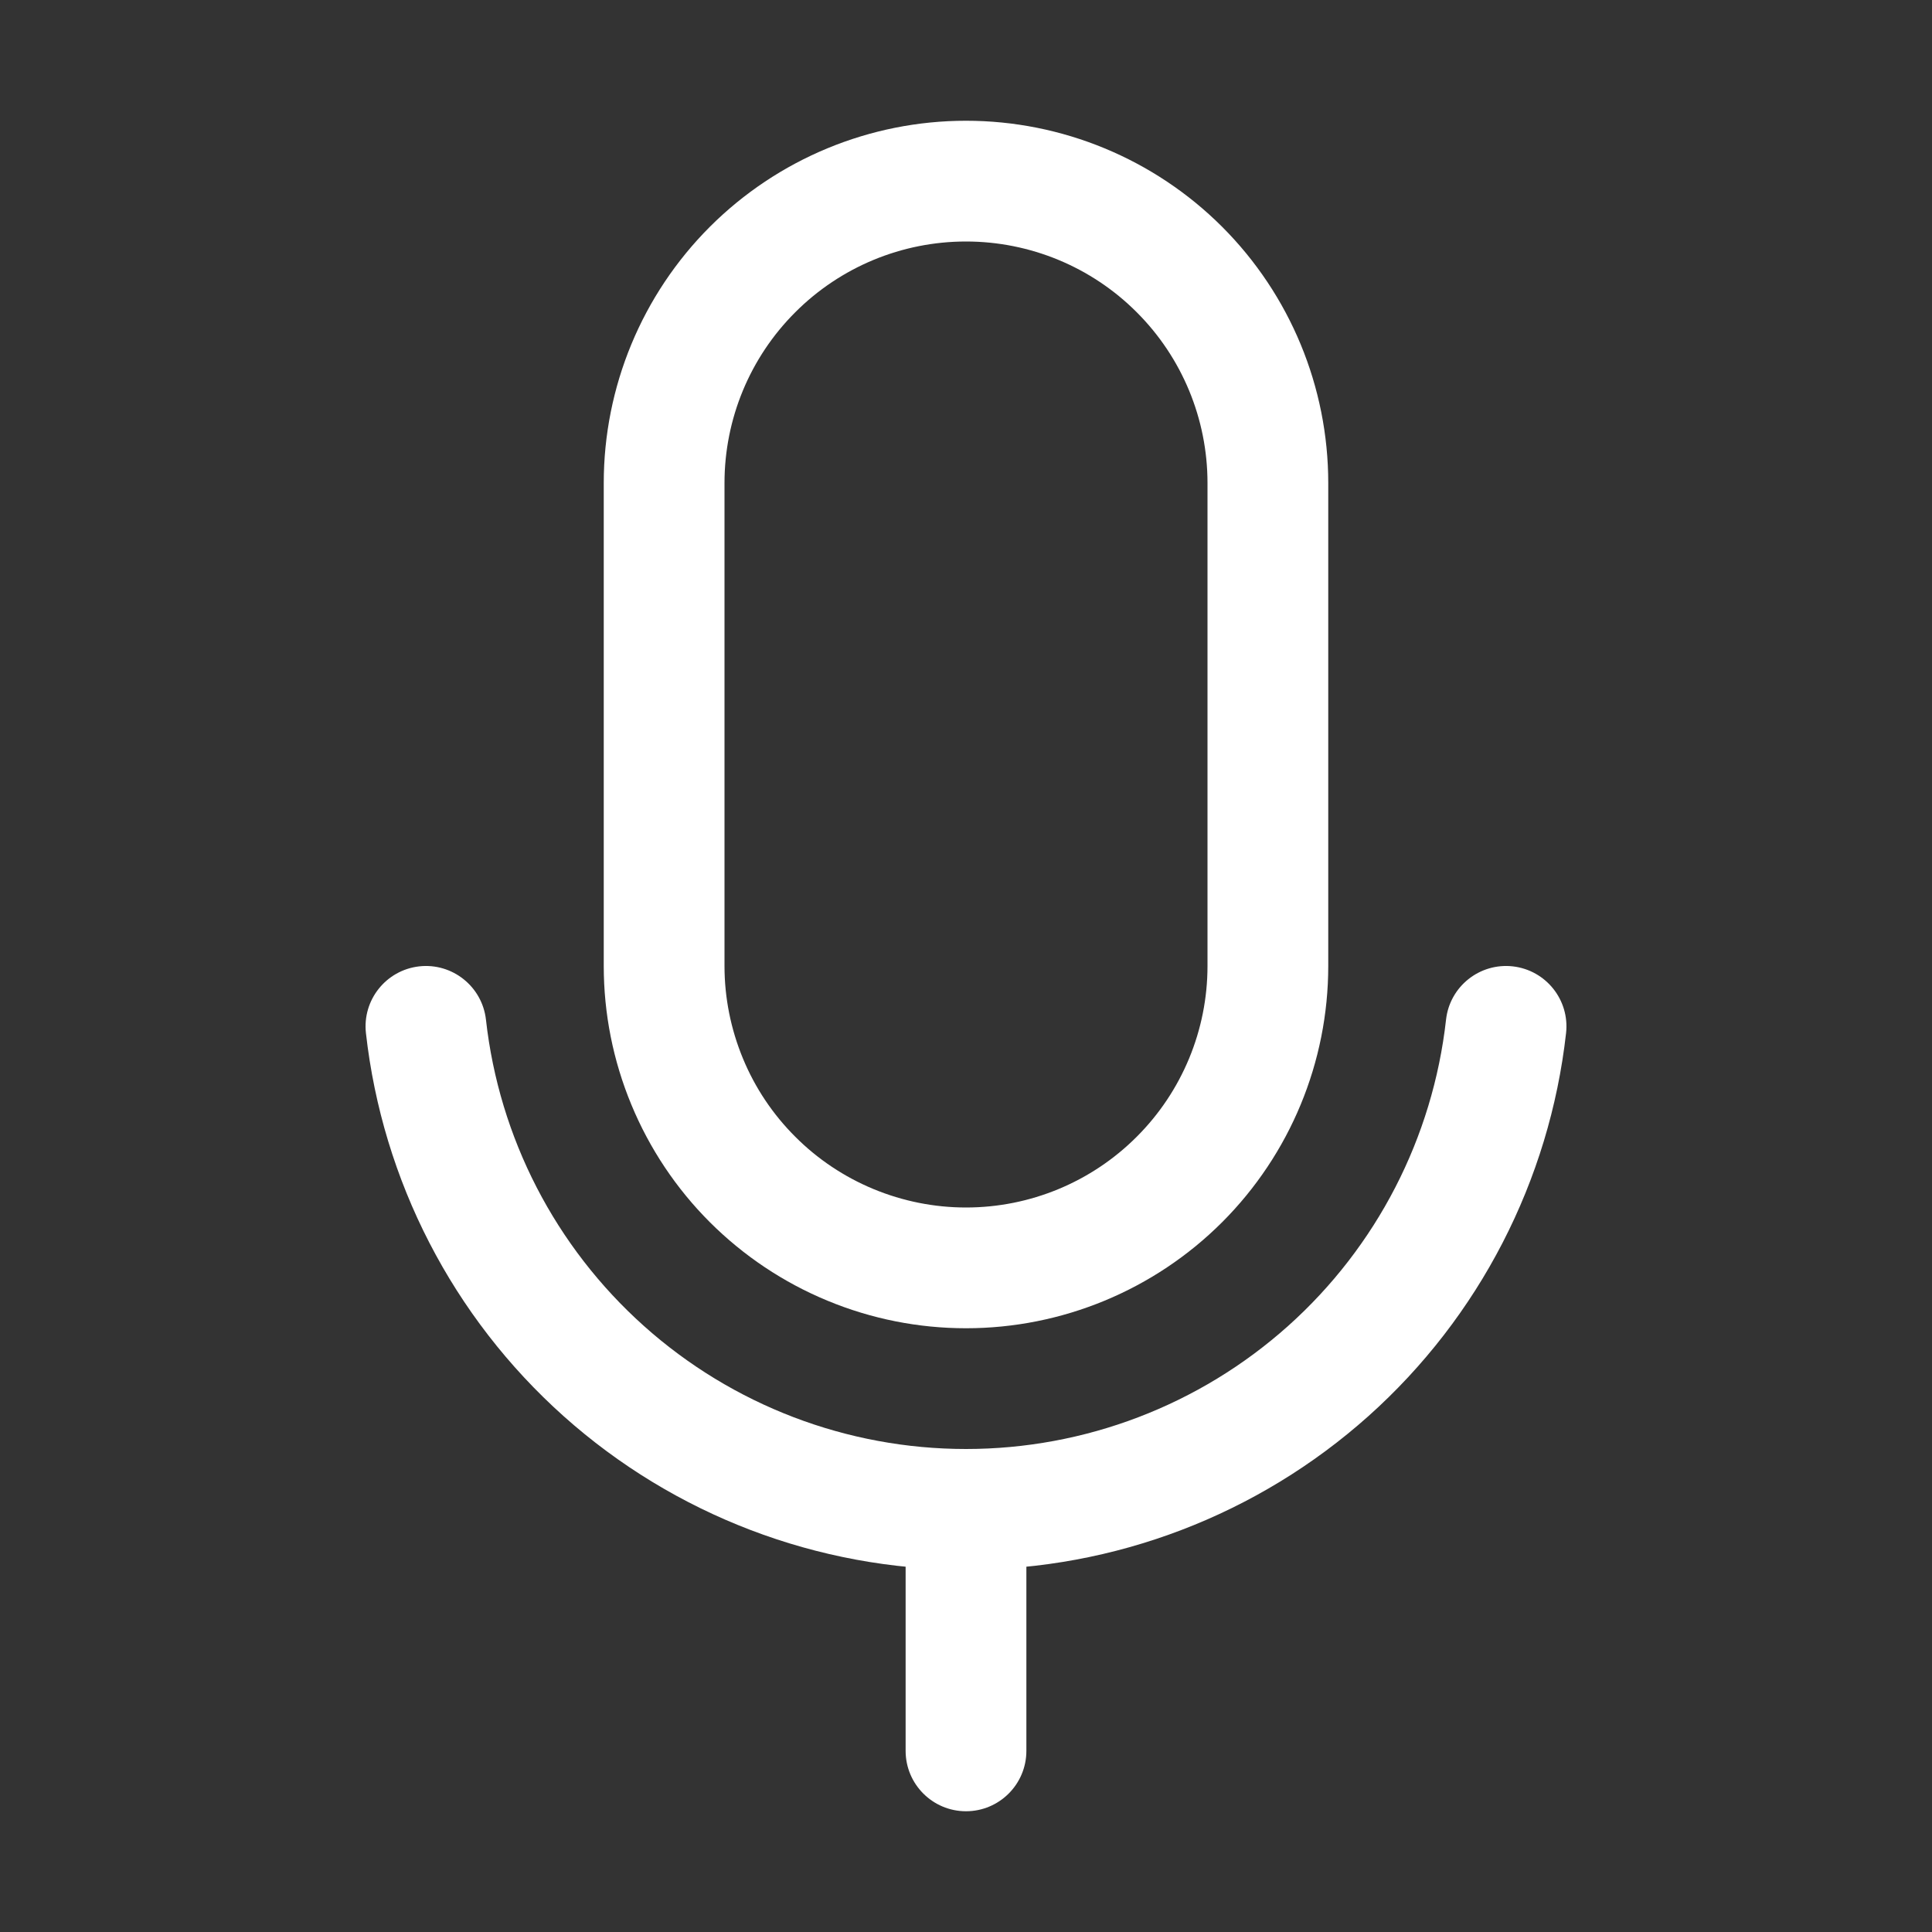
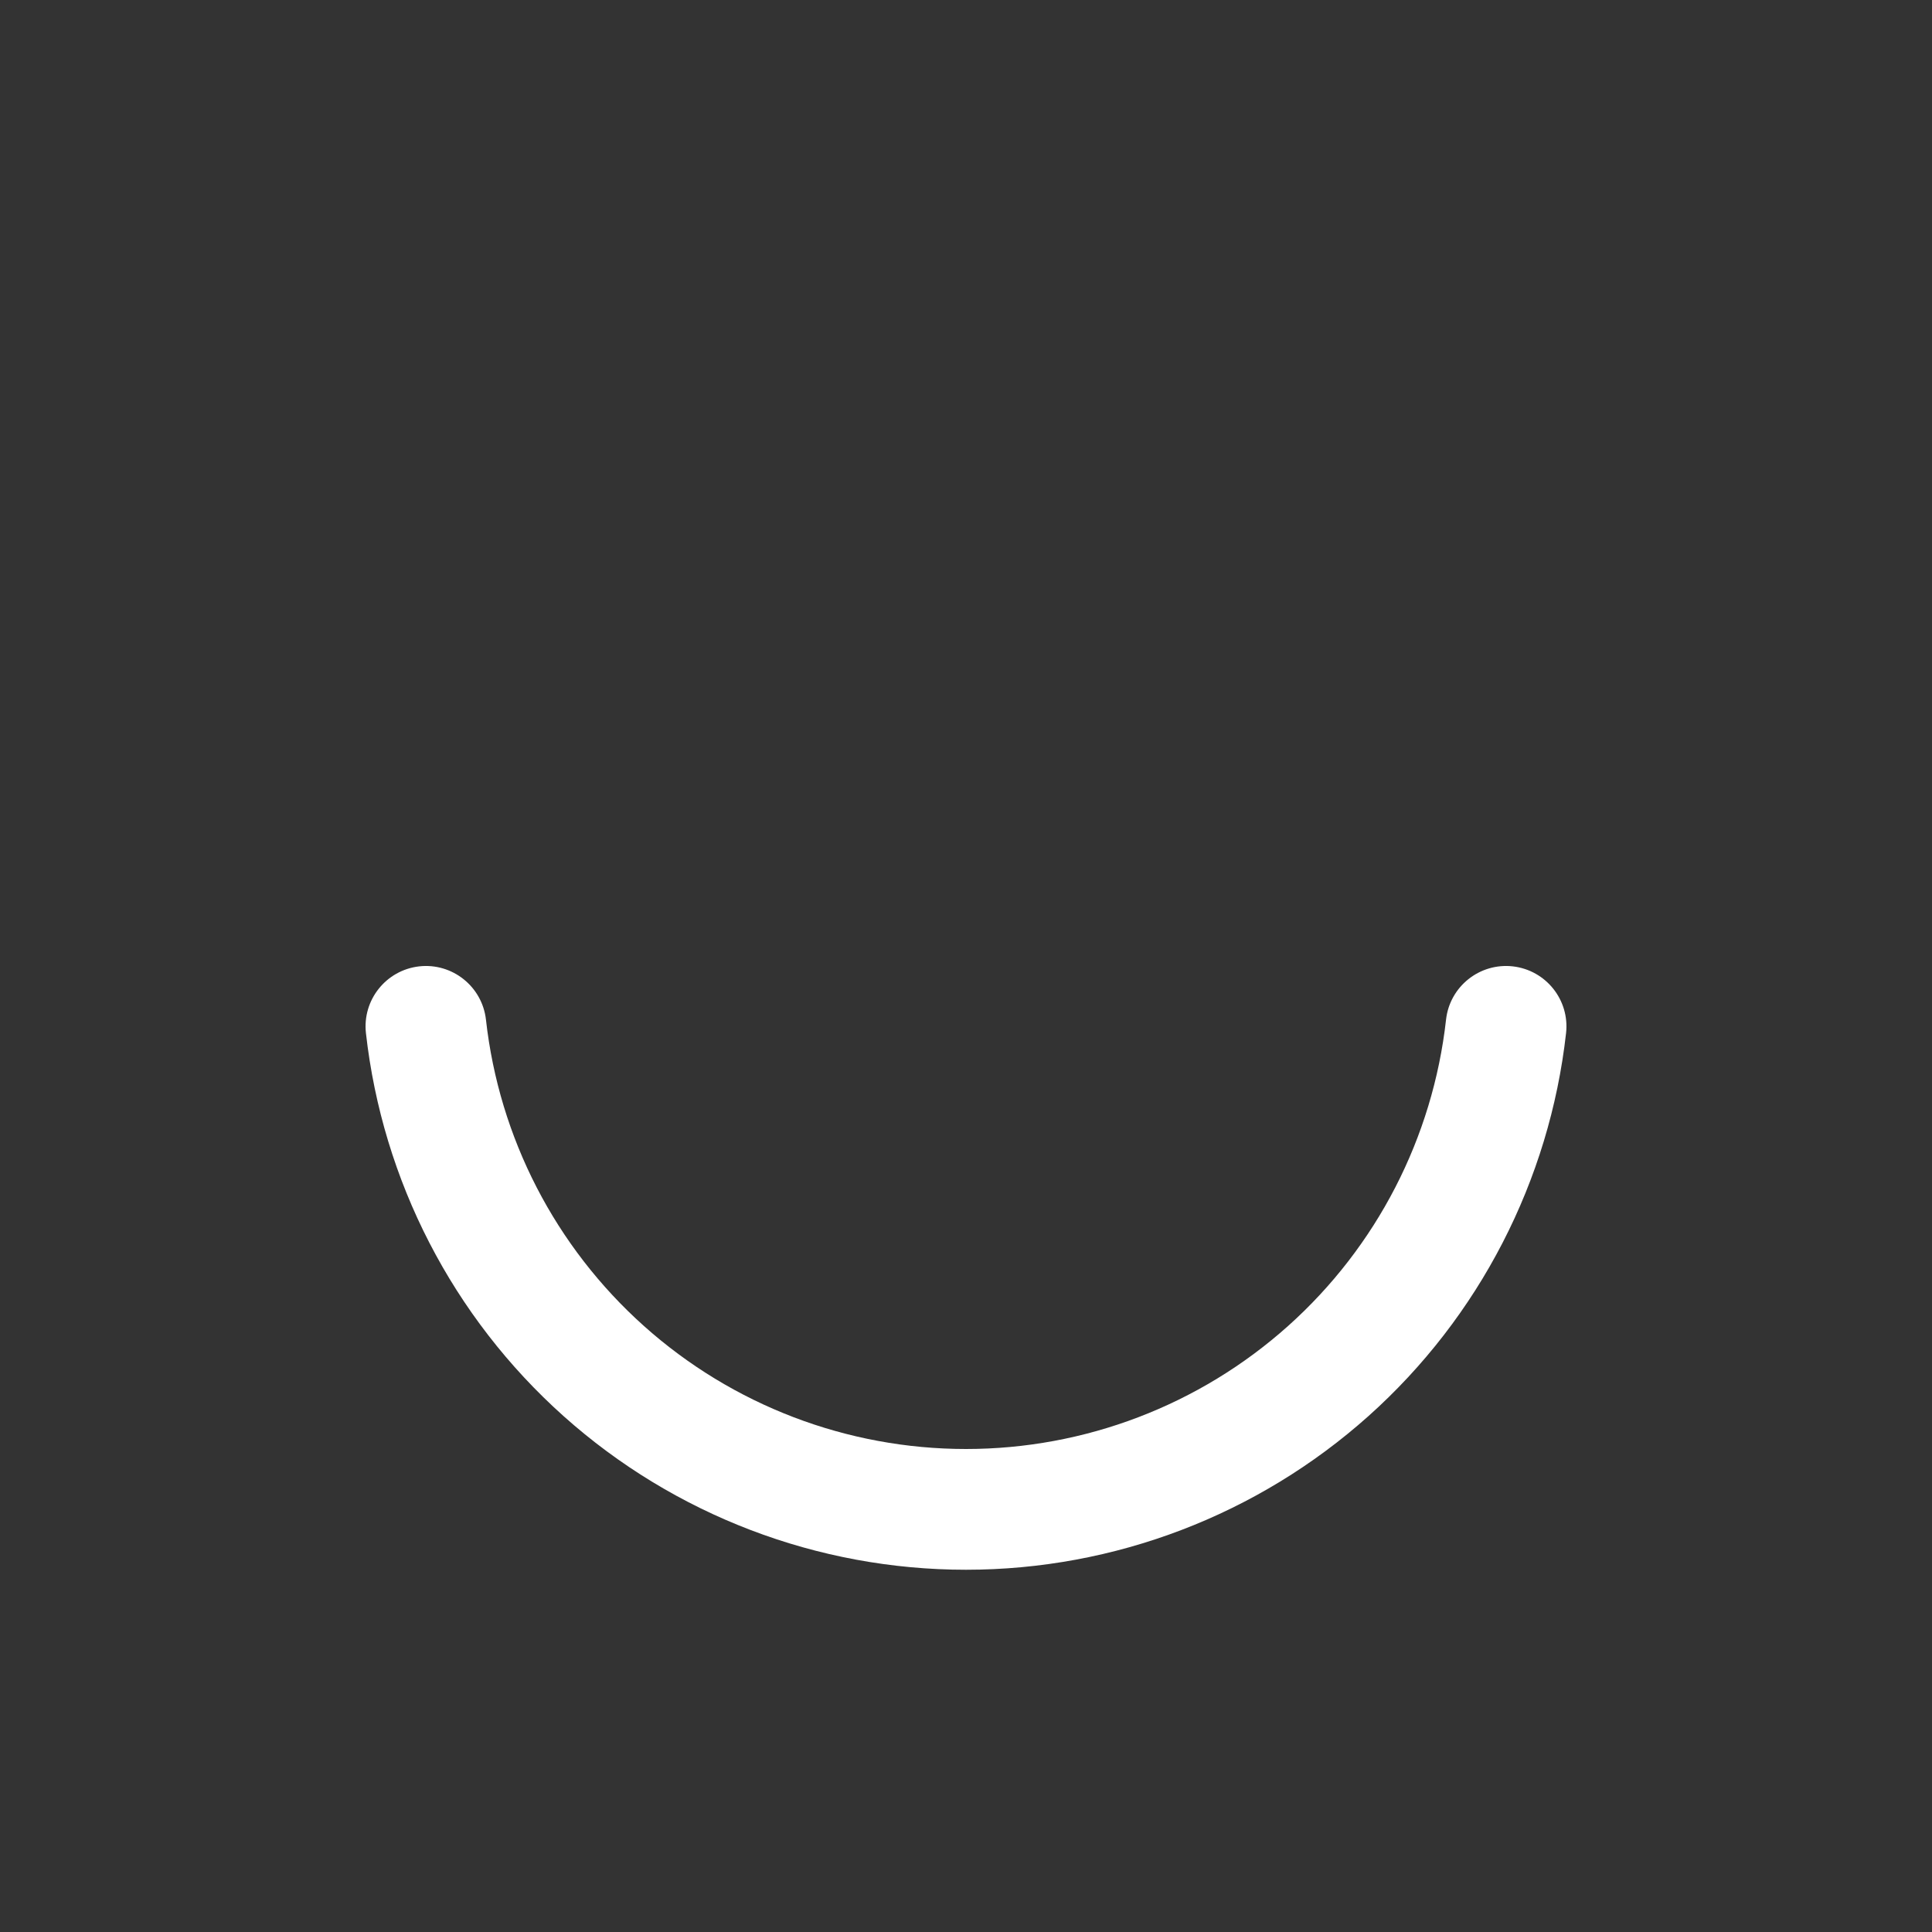
<svg xmlns="http://www.w3.org/2000/svg" width="32" height="32" viewBox="0 0 32 32" fill="none">
  <rect x="0" y="0" width="32" height="32" fill="#333333" stroke="none" />
-   <path fill-rule="evenodd" clip-rule="evenodd" d="M16 4C14.939 4 13.922 4.421 13.172 5.172C12.421 5.922 12 6.939 12 8V16C12 16.525 12.104 17.045 12.305 17.531C12.505 18.016 12.8 18.457 13.172 18.828C13.543 19.2 13.984 19.494 14.469 19.695C14.955 19.896 15.475 20 16 20C17.061 20 18.078 19.579 18.828 18.828C19.579 18.078 20 17.061 20 16V8C20 6.939 19.579 5.922 18.828 5.172C18.078 4.421 17.061 4 16 4H16ZM16 2C14.409 2 12.883 2.632 11.757 3.757C10.632 4.883 10 6.409 10 8V16C10 16.788 10.155 17.568 10.457 18.296C10.758 19.024 11.2 19.686 11.757 20.243C12.315 20.8 12.976 21.242 13.704 21.543C14.432 21.845 15.212 22 16 22C17.591 22 19.117 21.368 20.243 20.243C21.368 19.117 22 17.591 22 16V8C22 6.409 21.368 4.883 20.243 3.757C19.117 2.632 17.591 2 16 2H16Z" fill="white" />
-   <path fill-rule="evenodd" clip-rule="evenodd" d="M16 24C16.552 24 17 24.448 17 25V29C17 29.552 16.552 30 16 30C15.448 30 15 29.552 15 29V25C15 24.448 15.448 24 16 24Z" fill="white" />
  <path fill-rule="evenodd" clip-rule="evenodd" d="M6.944 16.006C7.492 15.945 7.987 16.34 8.049 16.889C8.267 18.845 9.199 20.651 10.666 21.963C12.133 23.275 14.032 24 16 24C17.968 24 19.867 23.275 21.334 21.963C22.8 20.651 23.732 18.845 23.951 16.889C24.012 16.34 24.507 15.945 25.056 16.006C25.605 16.068 26 16.562 25.939 17.111C25.665 19.556 24.5 21.814 22.667 23.454C20.833 25.093 18.46 26 16 26C13.54 26 11.166 25.093 9.333 23.454C7.499 21.814 6.335 19.556 6.061 17.111C6 16.562 6.395 16.068 6.944 16.006Z" fill="white" />
</svg>